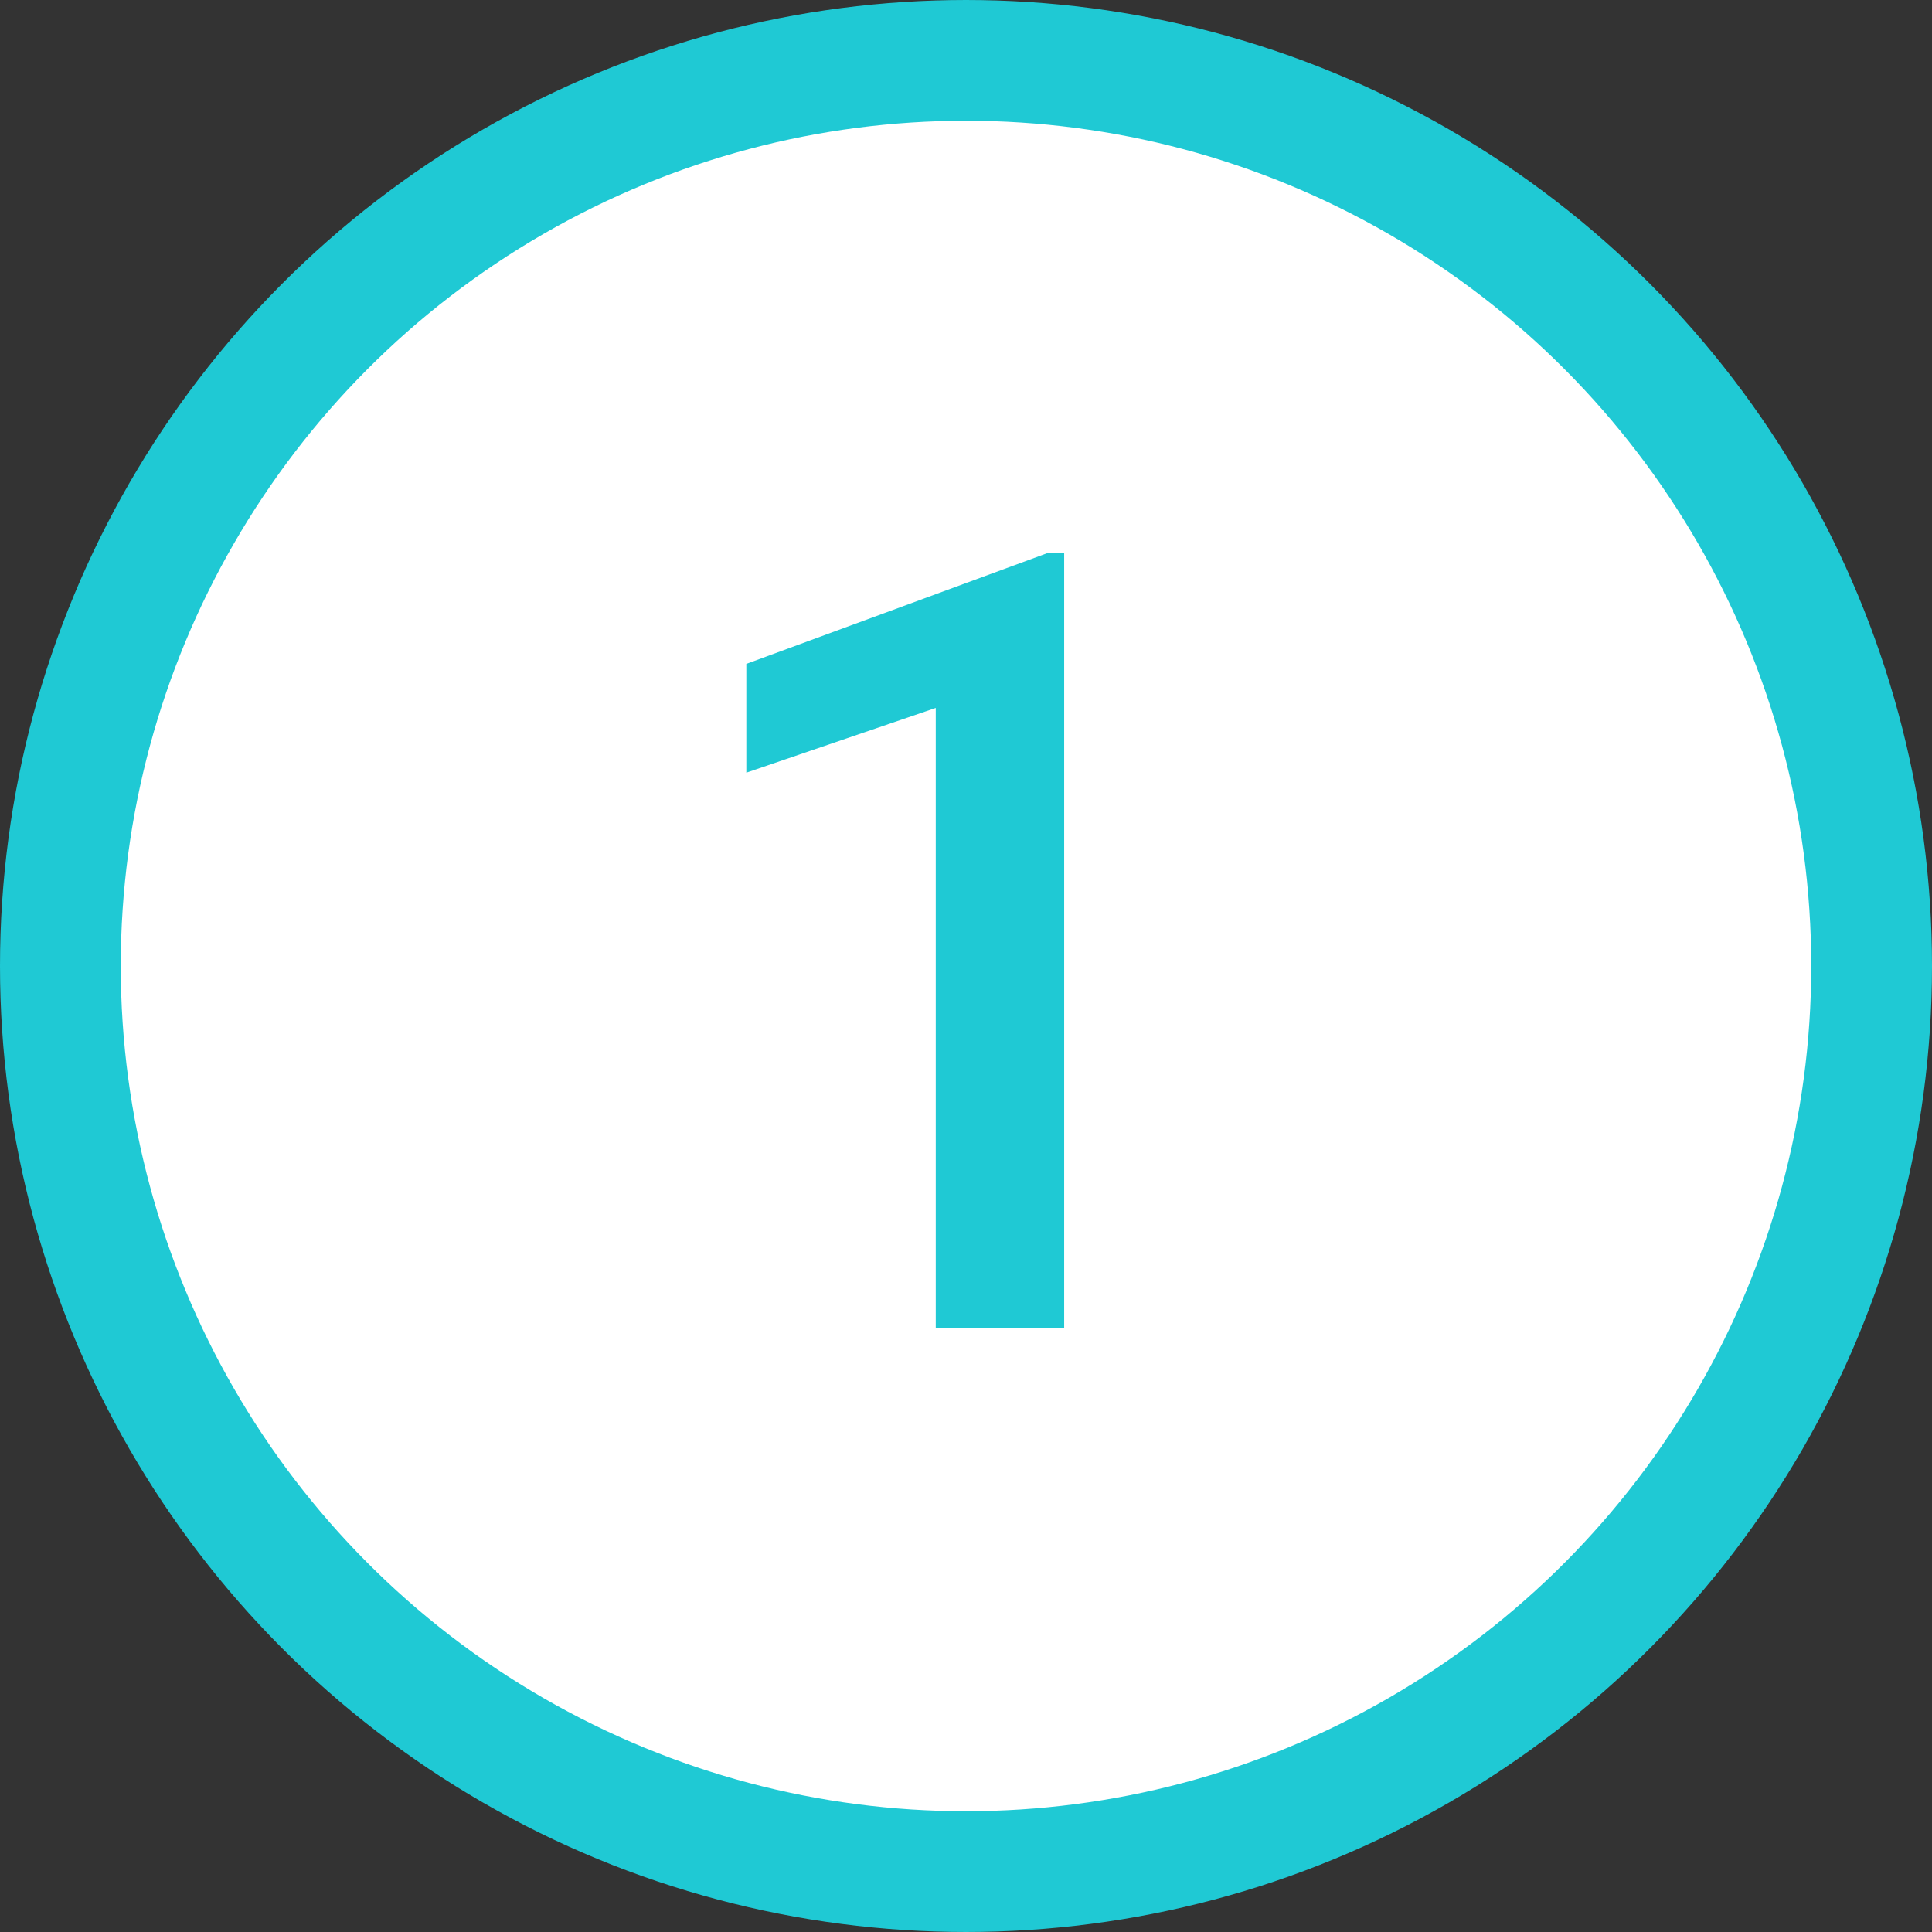
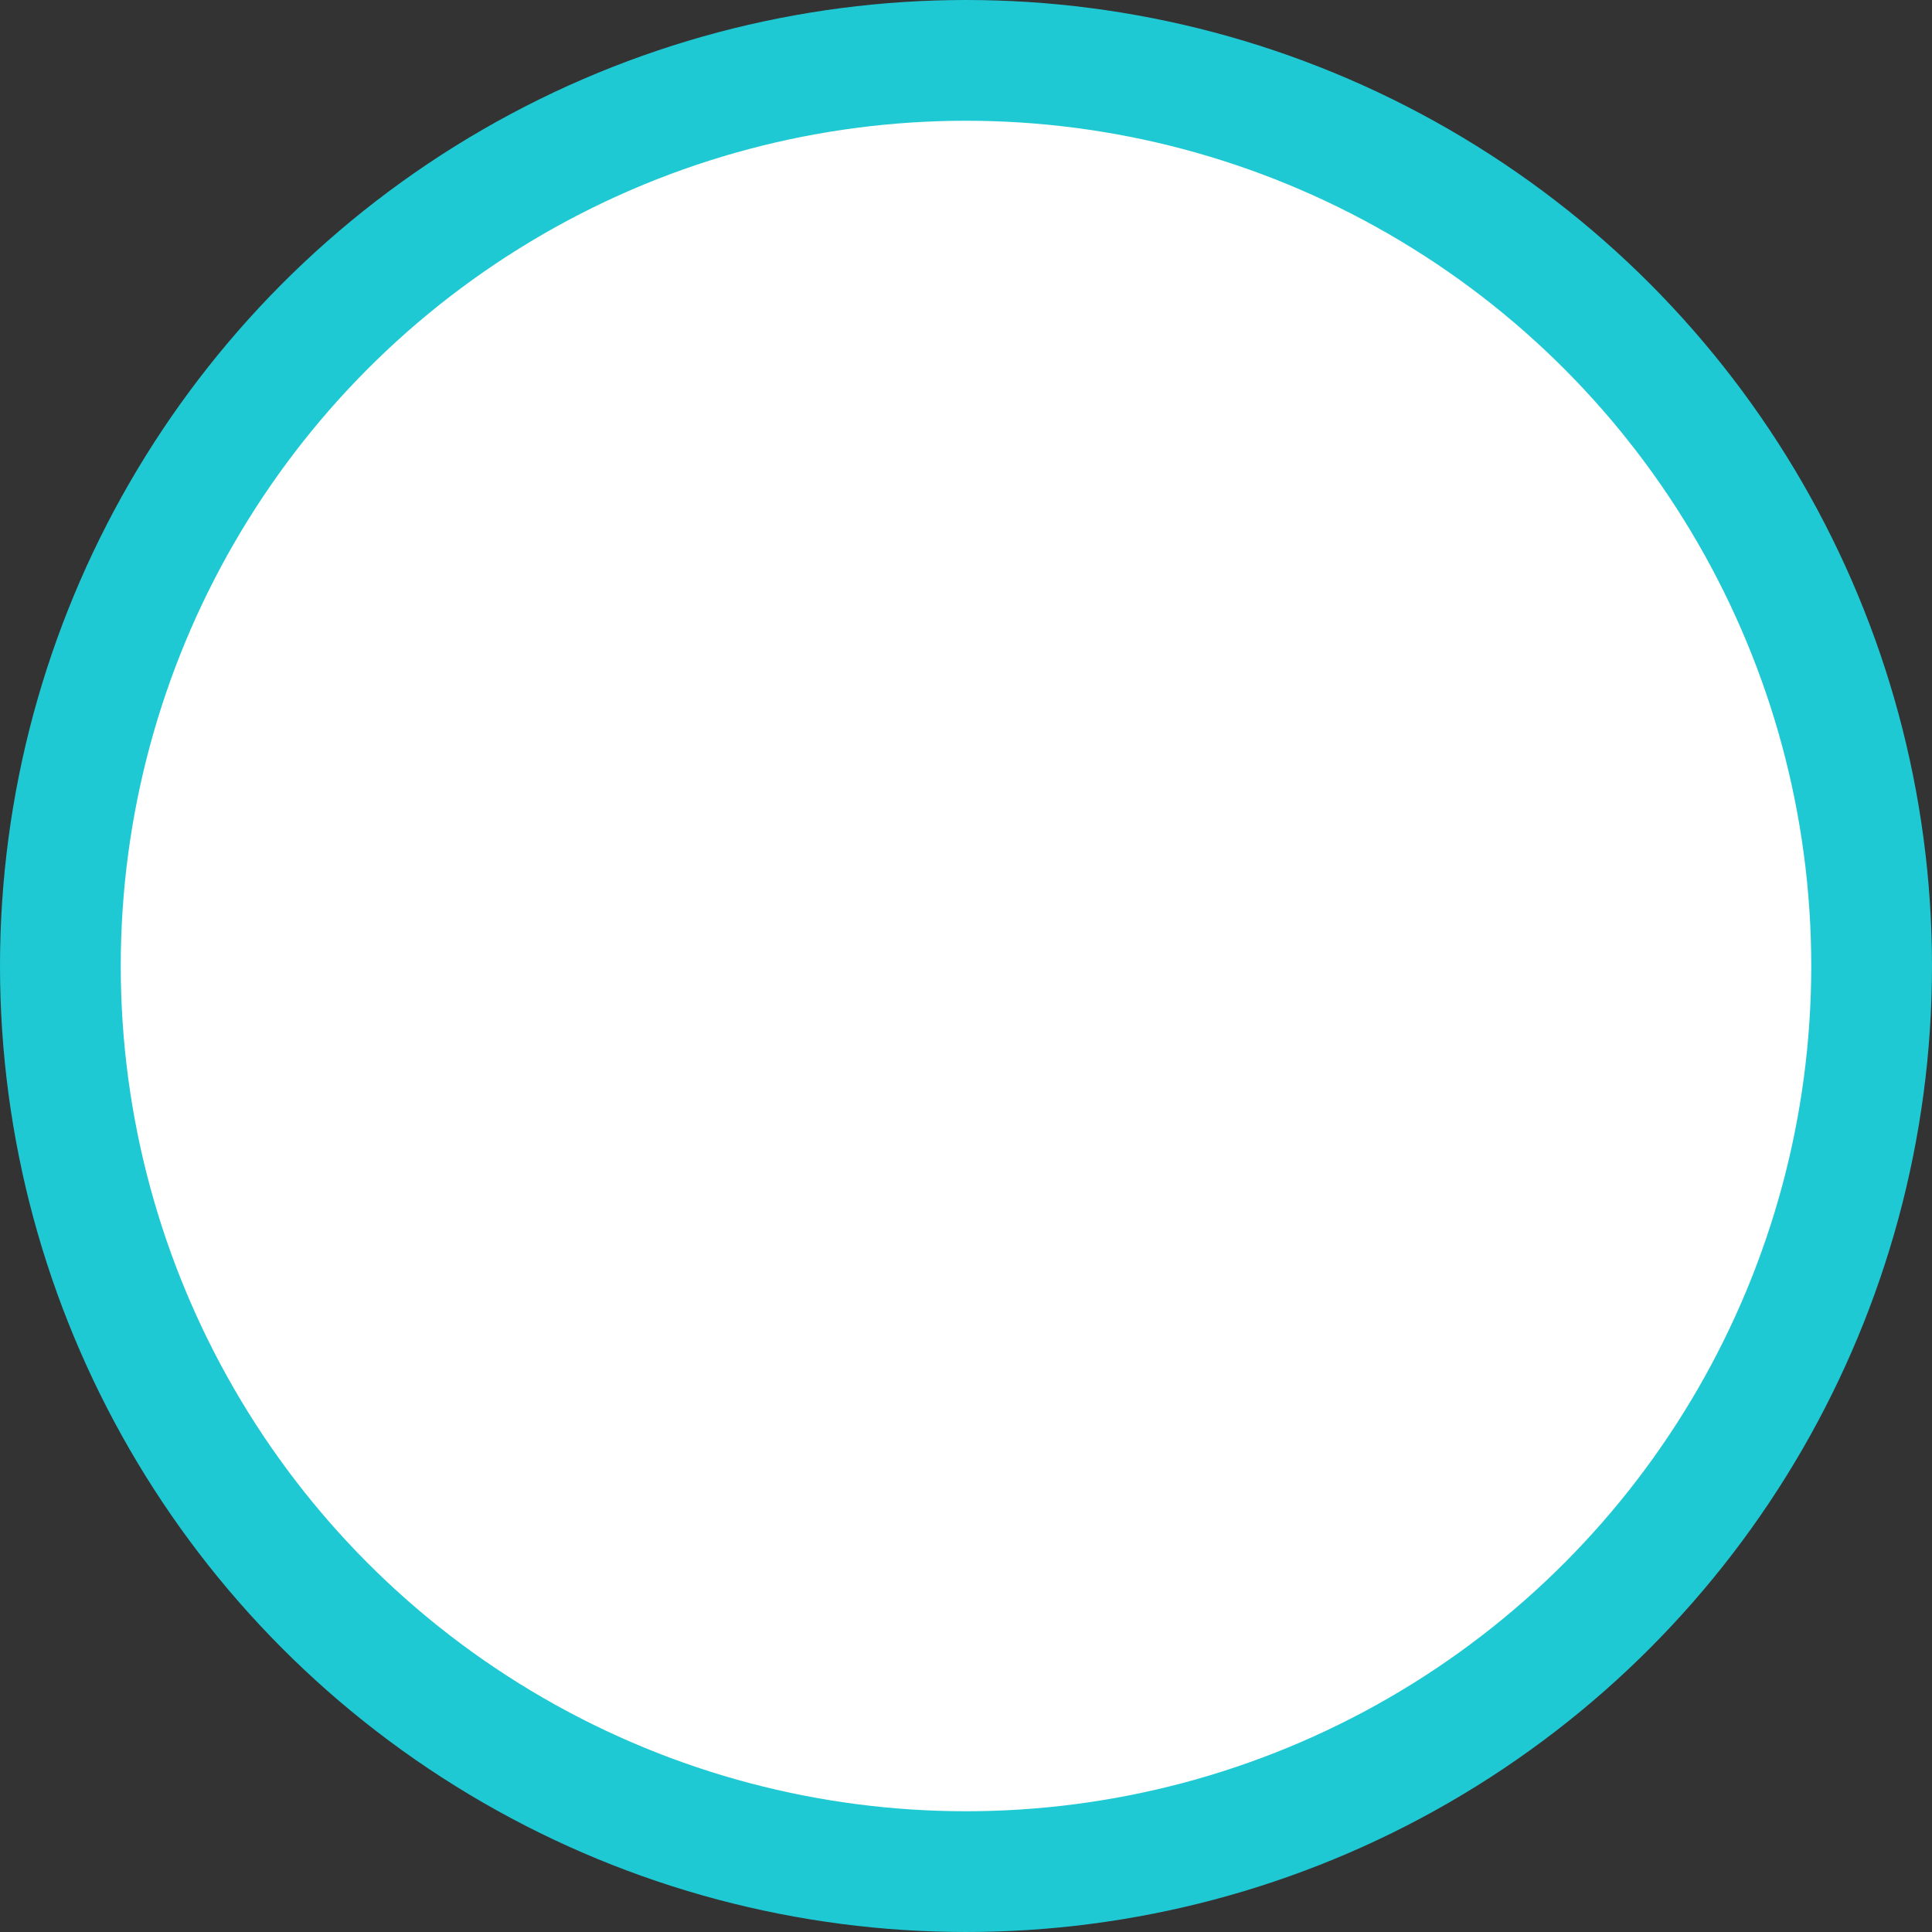
<svg xmlns="http://www.w3.org/2000/svg" width="64" height="64" viewBox="0 0 64 64" fill="none">
  <rect x="0" y="0" width="64" height="64" fill="#333333" stroke="none" />
  <circle cx="32" cy="32" r="30" fill="white" stroke="#1FC9D4" stroke-width="4" />
-   <path d="M35.252 44H30.998V23.451L24.723 25.596V21.992L34.707 18.318H35.252V44Z" fill="#1FC9D4" />
</svg>